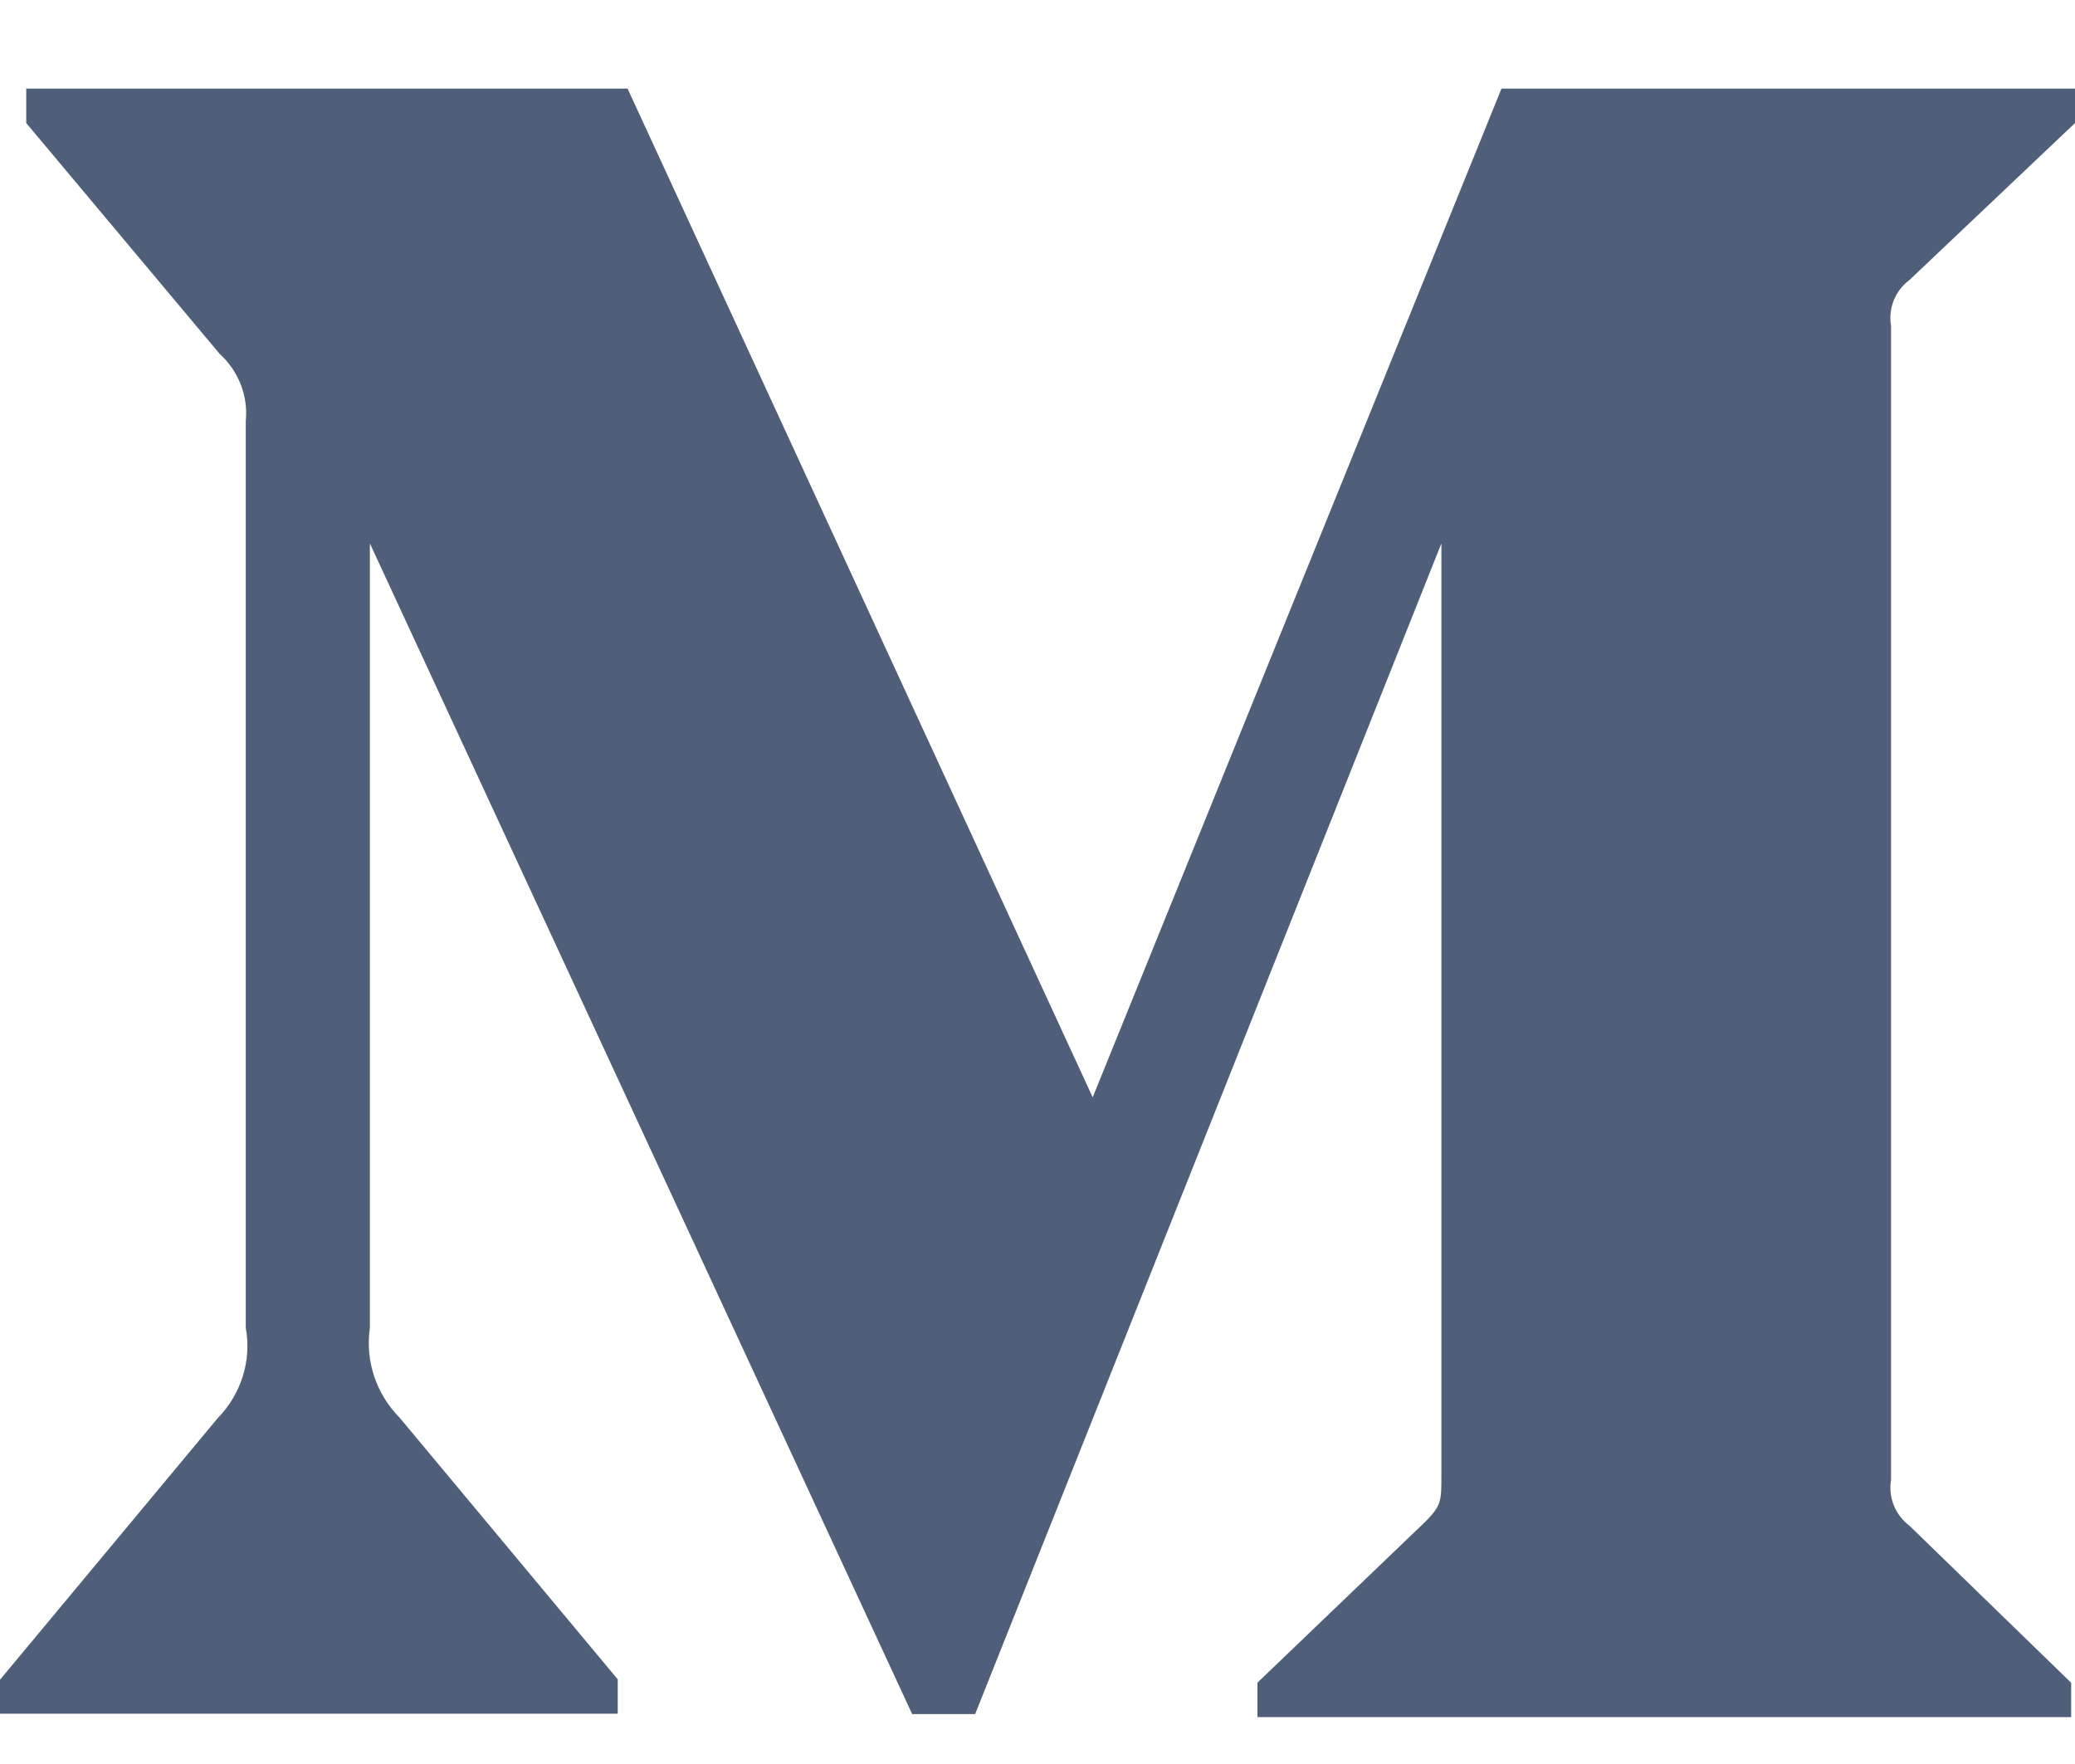
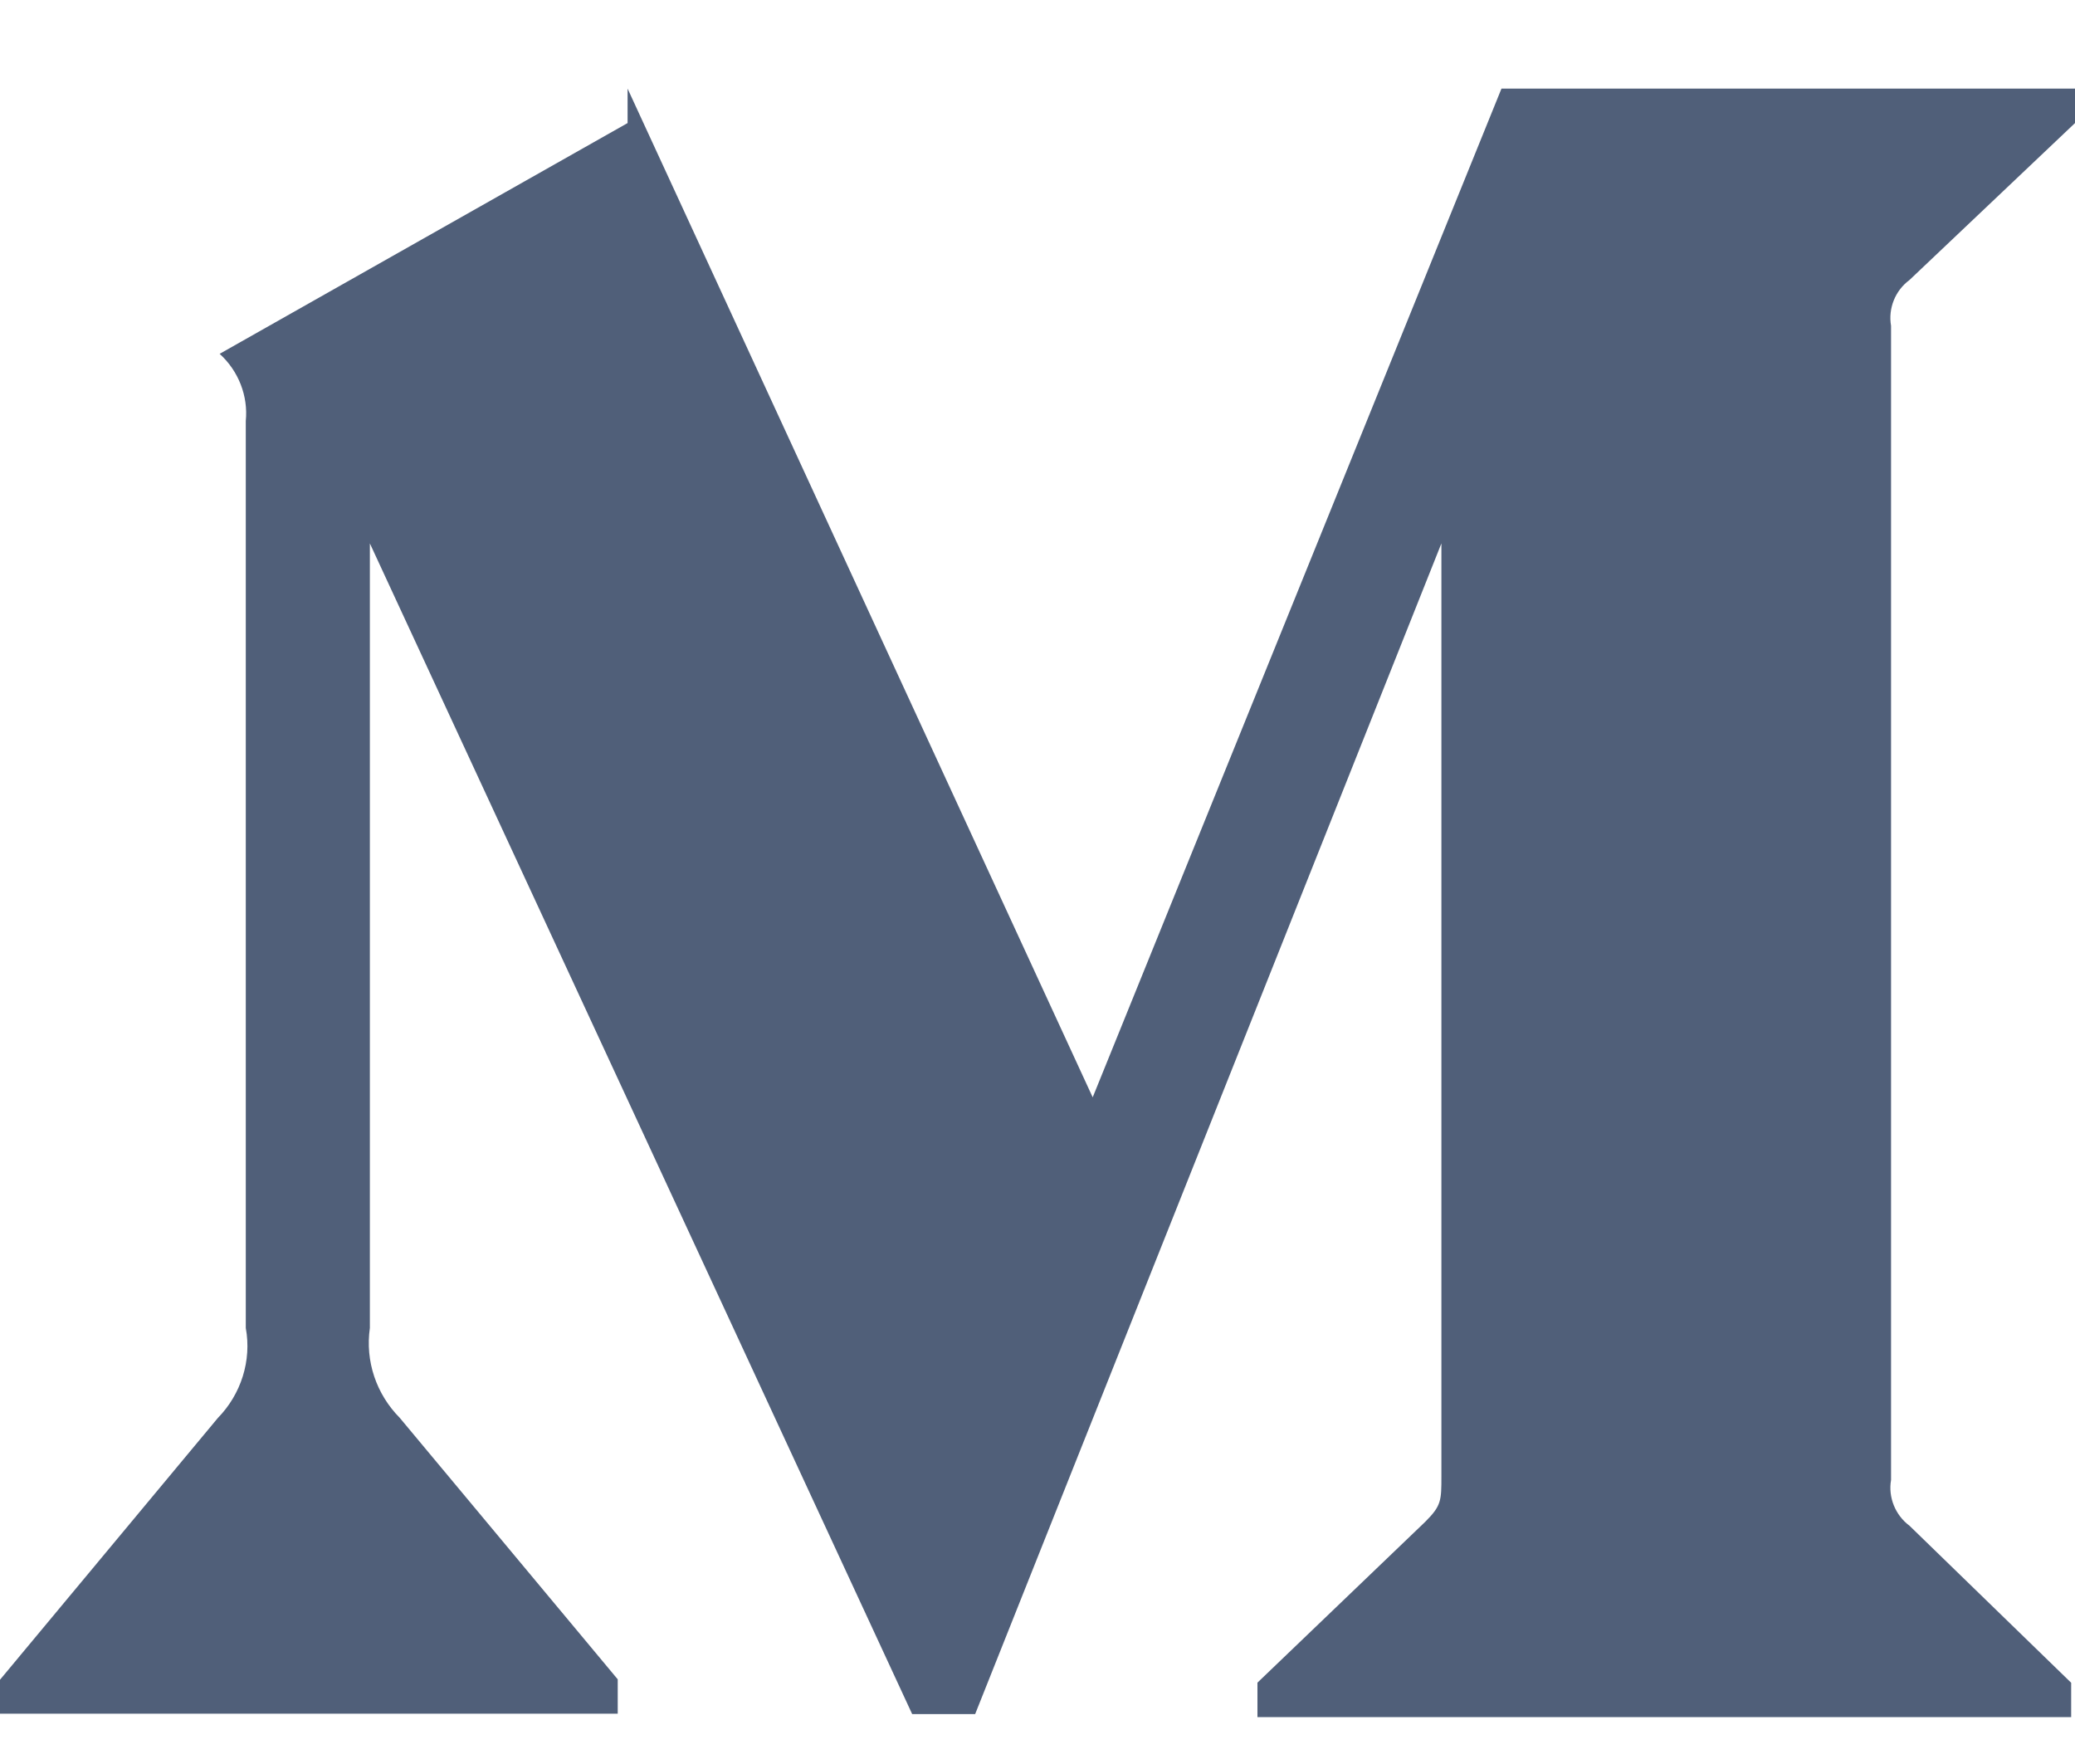
<svg xmlns="http://www.w3.org/2000/svg" width="20" height="17" viewBox="0 0 20 17" fill="none">
-   <path d="M18.404 2.699L20 1.186V0.854H14.472L10.532 10.575L6.049 0.854H0.253V1.186L2.117 3.41C2.298 3.574 2.393 3.815 2.369 4.057V12.798C2.427 13.113 2.323 13.437 2.1 13.665L0 16.188V16.515H5.954V16.184L3.854 13.665C3.627 13.436 3.519 13.118 3.565 12.798V5.237L8.792 16.519H9.399L13.893 5.237V14.225C13.893 14.462 13.893 14.51 13.737 14.666L12.12 16.216V16.548H19.963V16.217L18.405 14.704C18.268 14.602 18.198 14.43 18.227 14.263V3.14C18.198 2.972 18.267 2.8 18.404 2.699Z" fill="#505F79" />
+   <path d="M18.404 2.699L20 1.186V0.854H14.472L10.532 10.575L6.049 0.854V1.186L2.117 3.41C2.298 3.574 2.393 3.815 2.369 4.057V12.798C2.427 13.113 2.323 13.437 2.1 13.665L0 16.188V16.515H5.954V16.184L3.854 13.665C3.627 13.436 3.519 13.118 3.565 12.798V5.237L8.792 16.519H9.399L13.893 5.237V14.225C13.893 14.462 13.893 14.51 13.737 14.666L12.12 16.216V16.548H19.963V16.217L18.405 14.704C18.268 14.602 18.198 14.43 18.227 14.263V3.14C18.198 2.972 18.267 2.8 18.404 2.699Z" fill="#505F79" />
</svg>